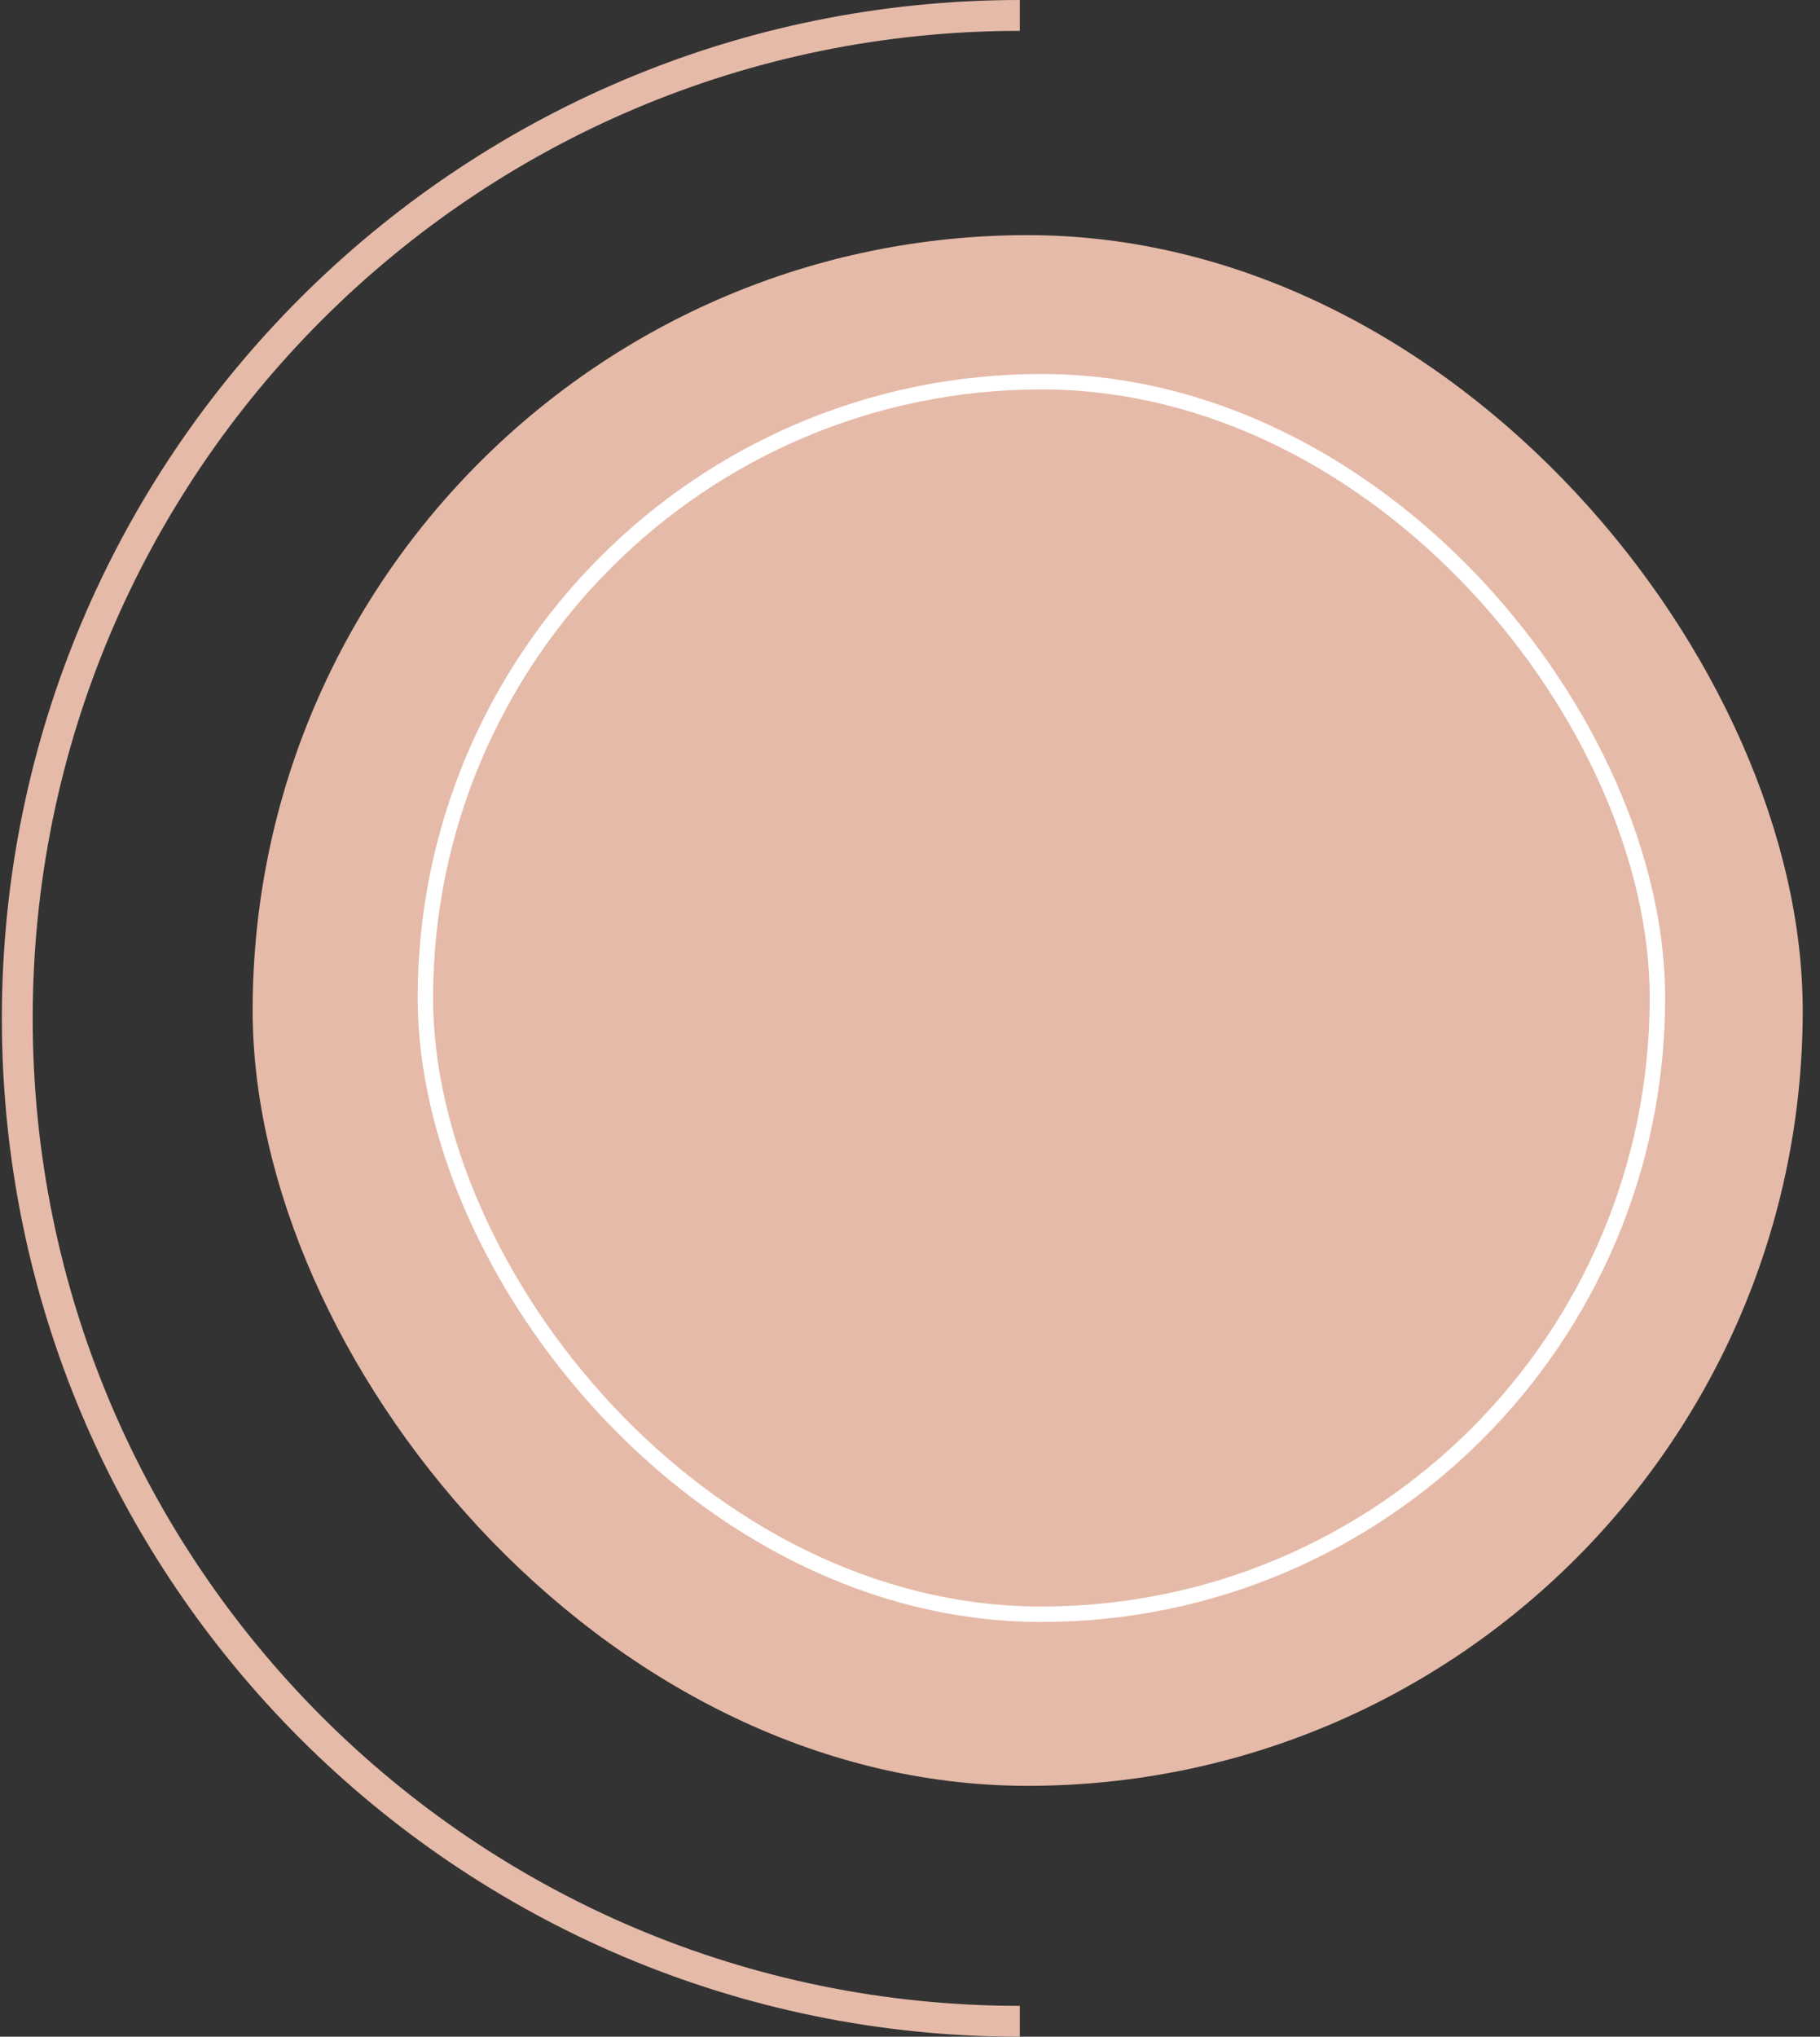
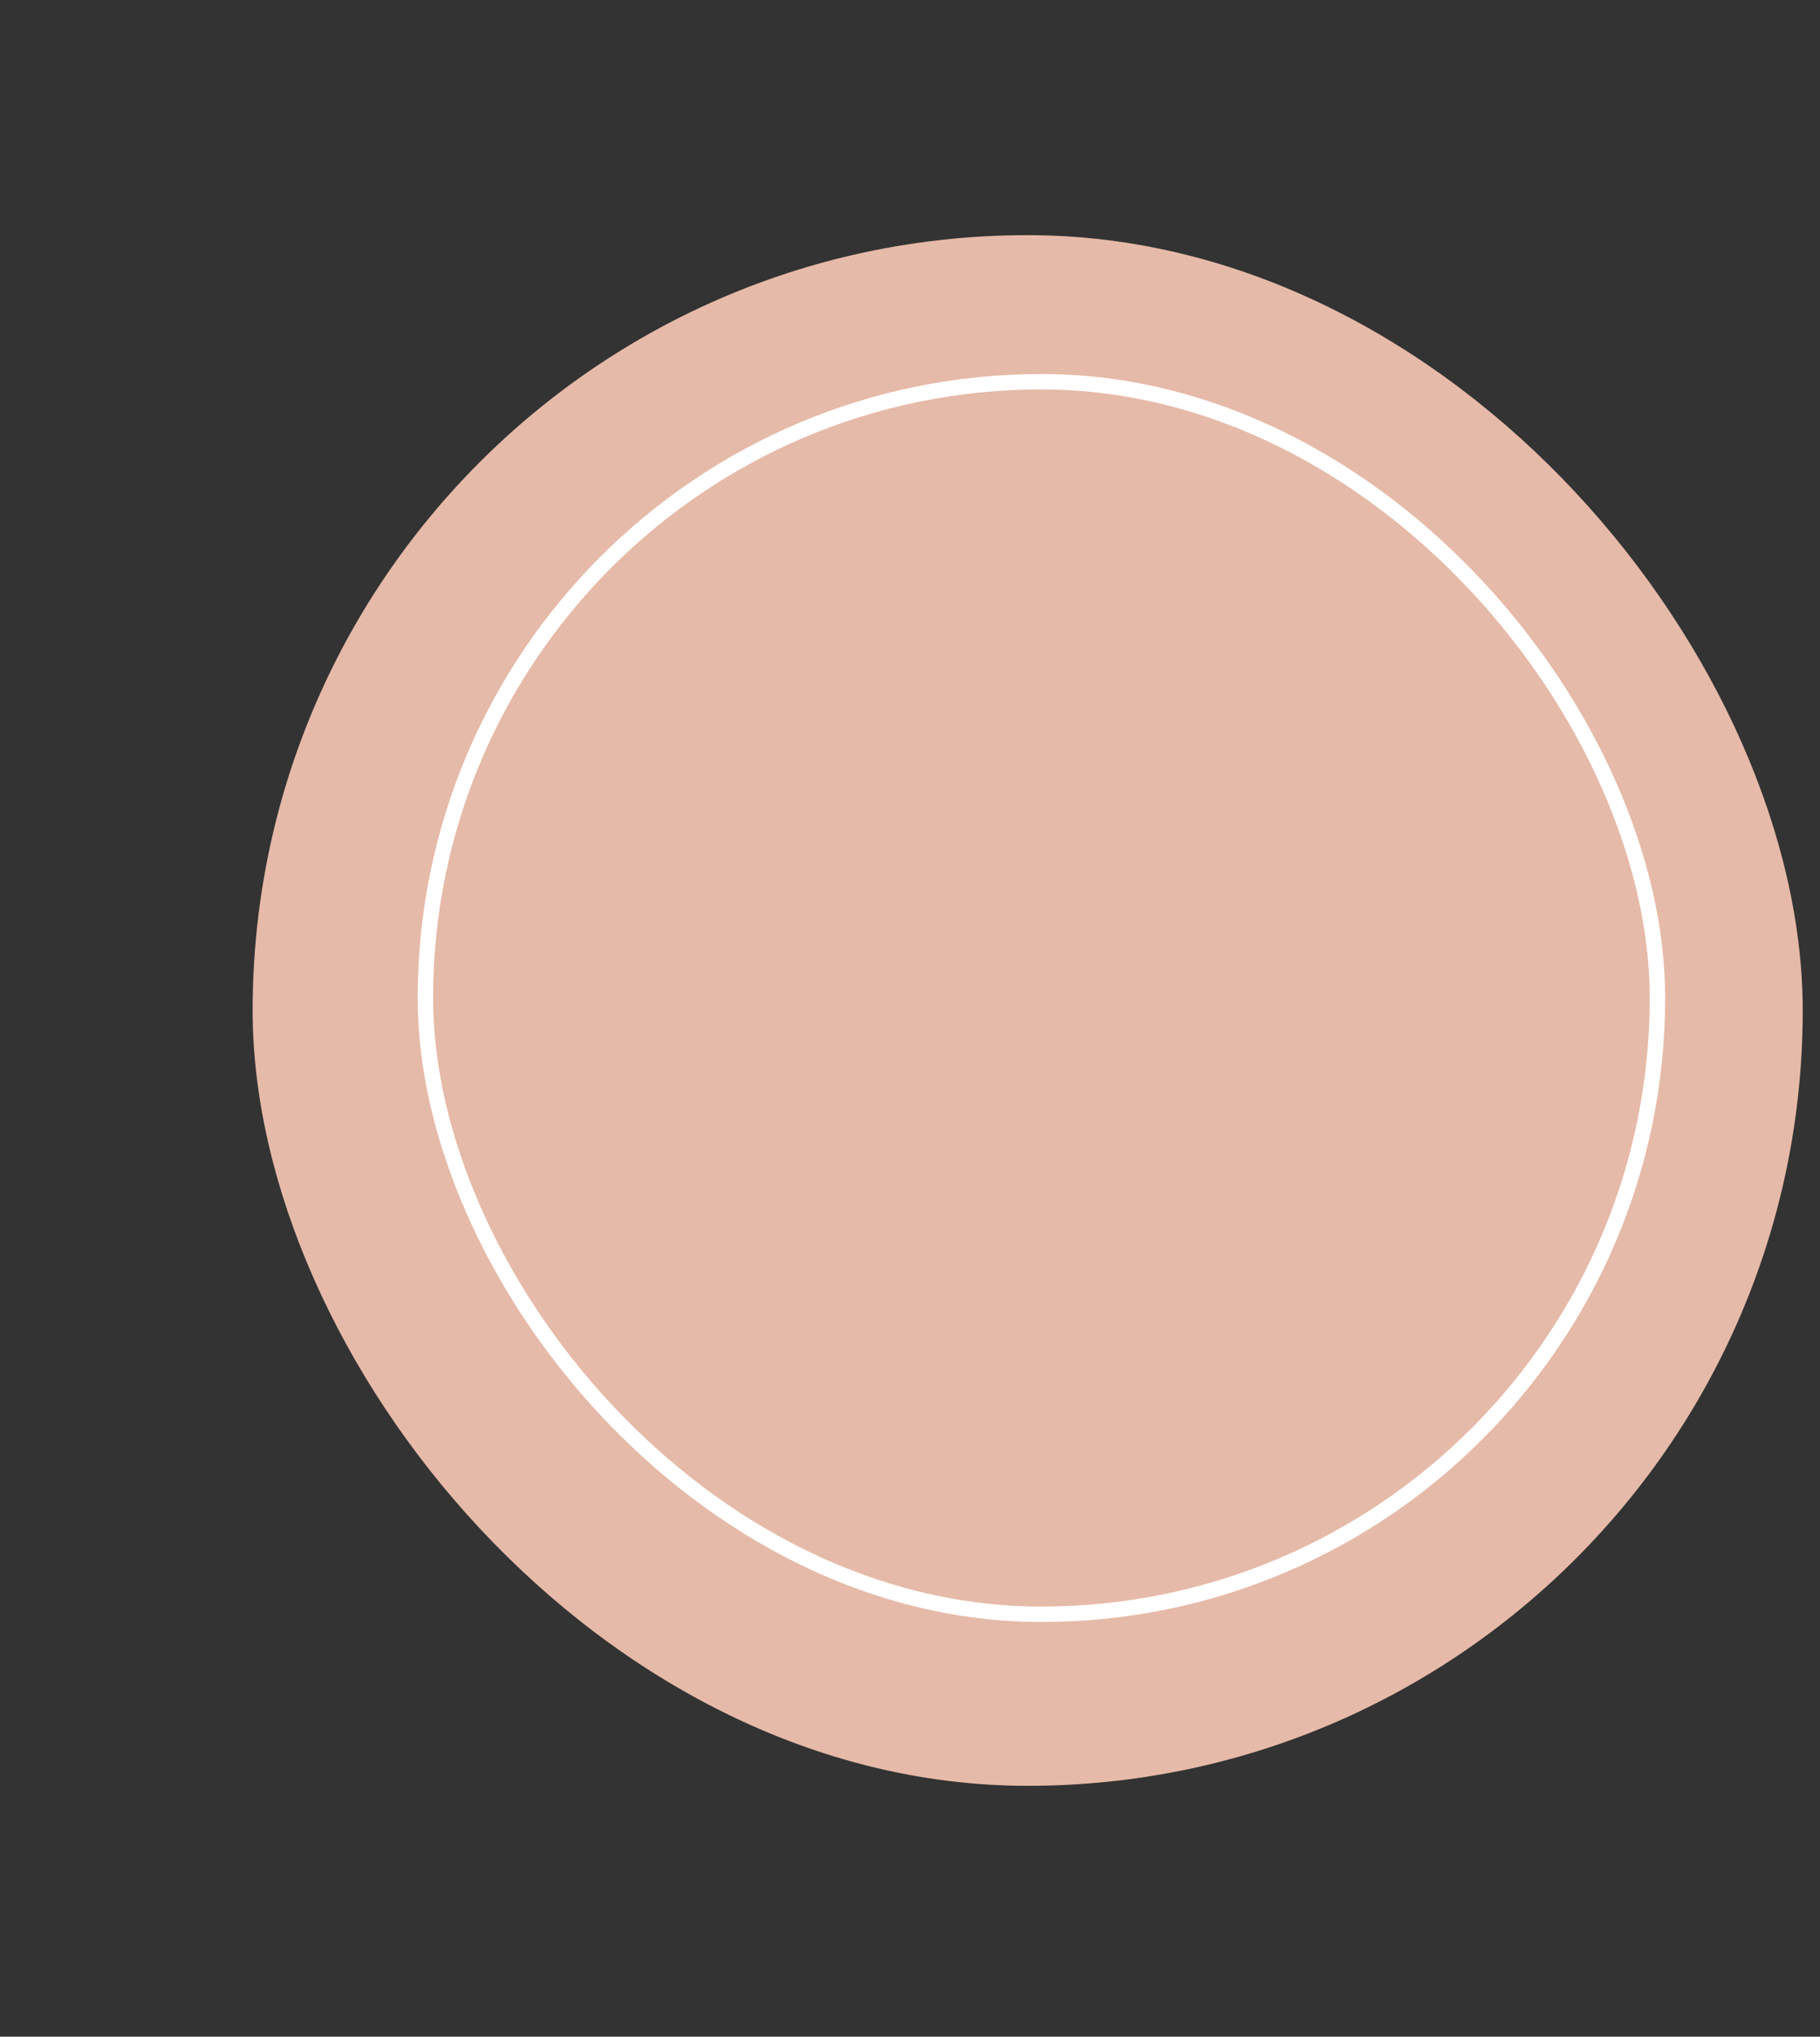
<svg xmlns="http://www.w3.org/2000/svg" id="Layer_1" data-name="Layer 1" viewBox="0 0 59 66">
  <rect x="0" y="0" width="59" height="66" fill="#333333" stroke="none" />
  <defs>
    <style> .cls-1 { fill: none; stroke: #e6baa8; } .cls-1, .cls-2 { stroke-miterlimit: 10; } .cls-3, .cls-2 { fill: #e6baa8; } .cls-2 { stroke: #fff; stroke-width: .5px; } </style>
  </defs>
  <rect class="cls-3" x="8.19" y="7.62" width="50.25" height="50.25" rx="25.13" ry="25.13" />
-   <path class="cls-1" d="M33.06.5h0c-17.95,0-32.5,14.55-32.5,32.5h0c0,17.95,14.55,32.5,32.5,32.5h0" />
  <rect class="cls-2" x="13.79" y="12.37" width="39.94" height="39.94" rx="19.97" ry="19.97" />
</svg>